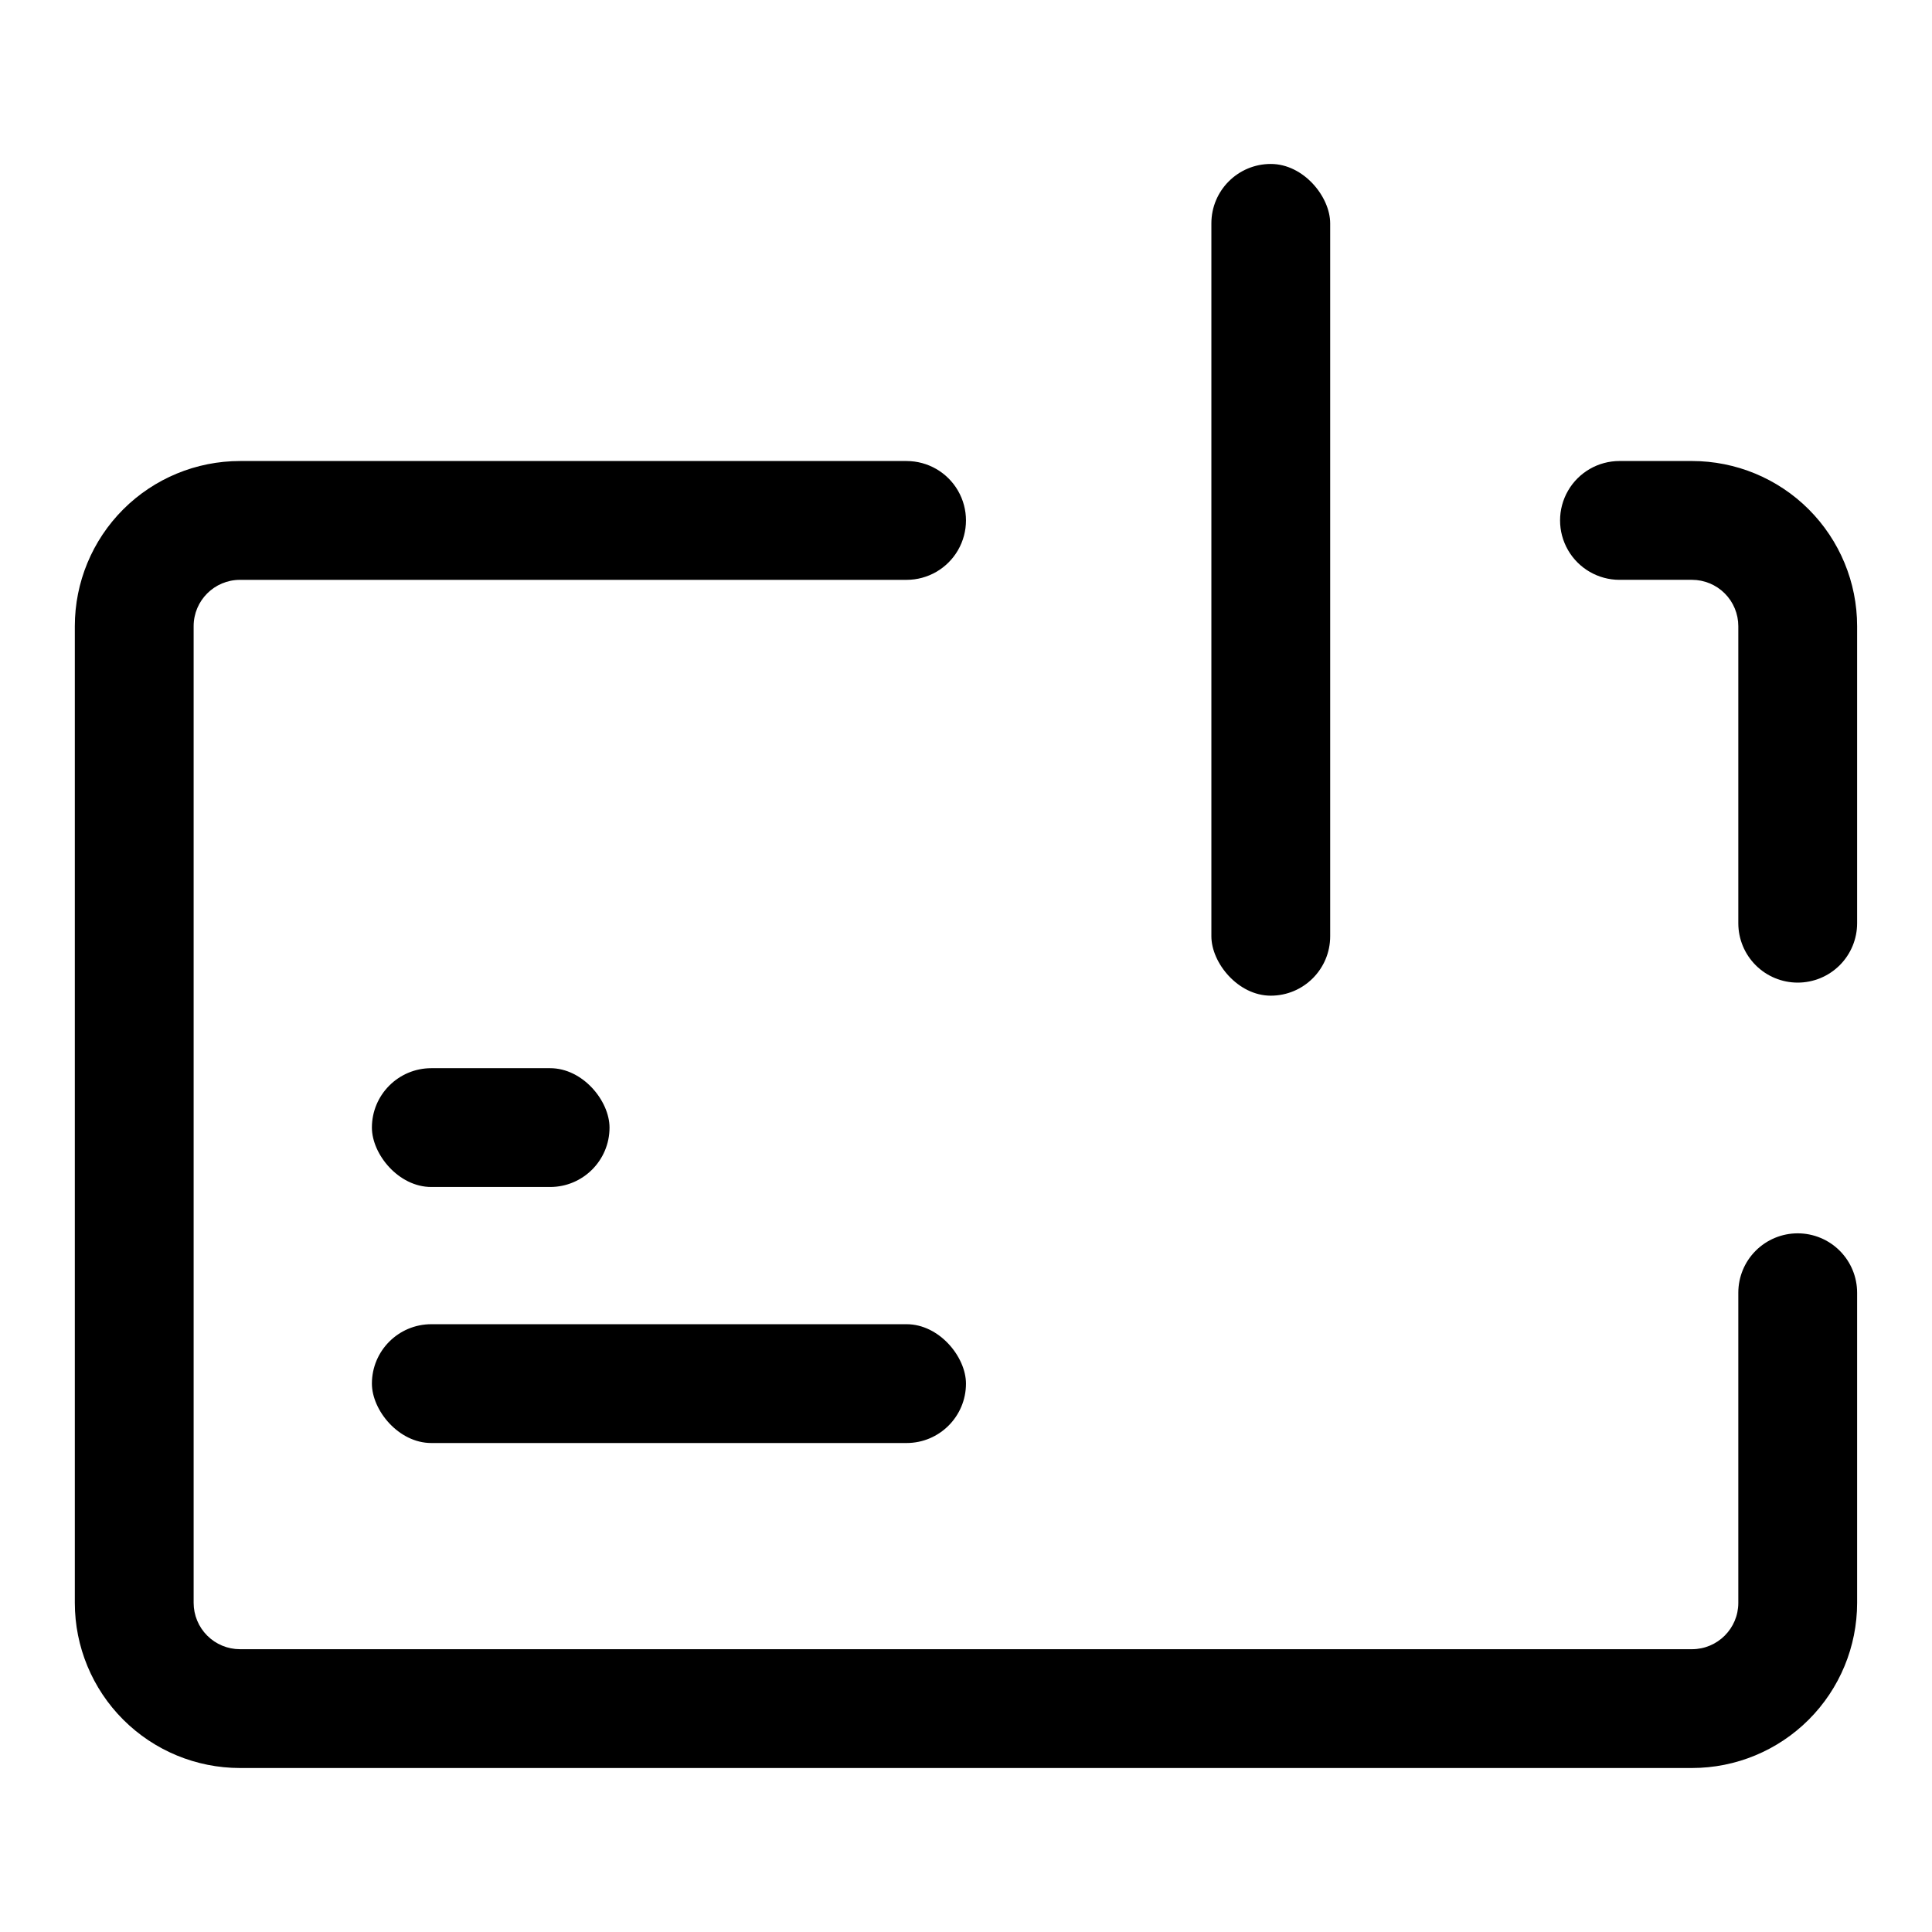
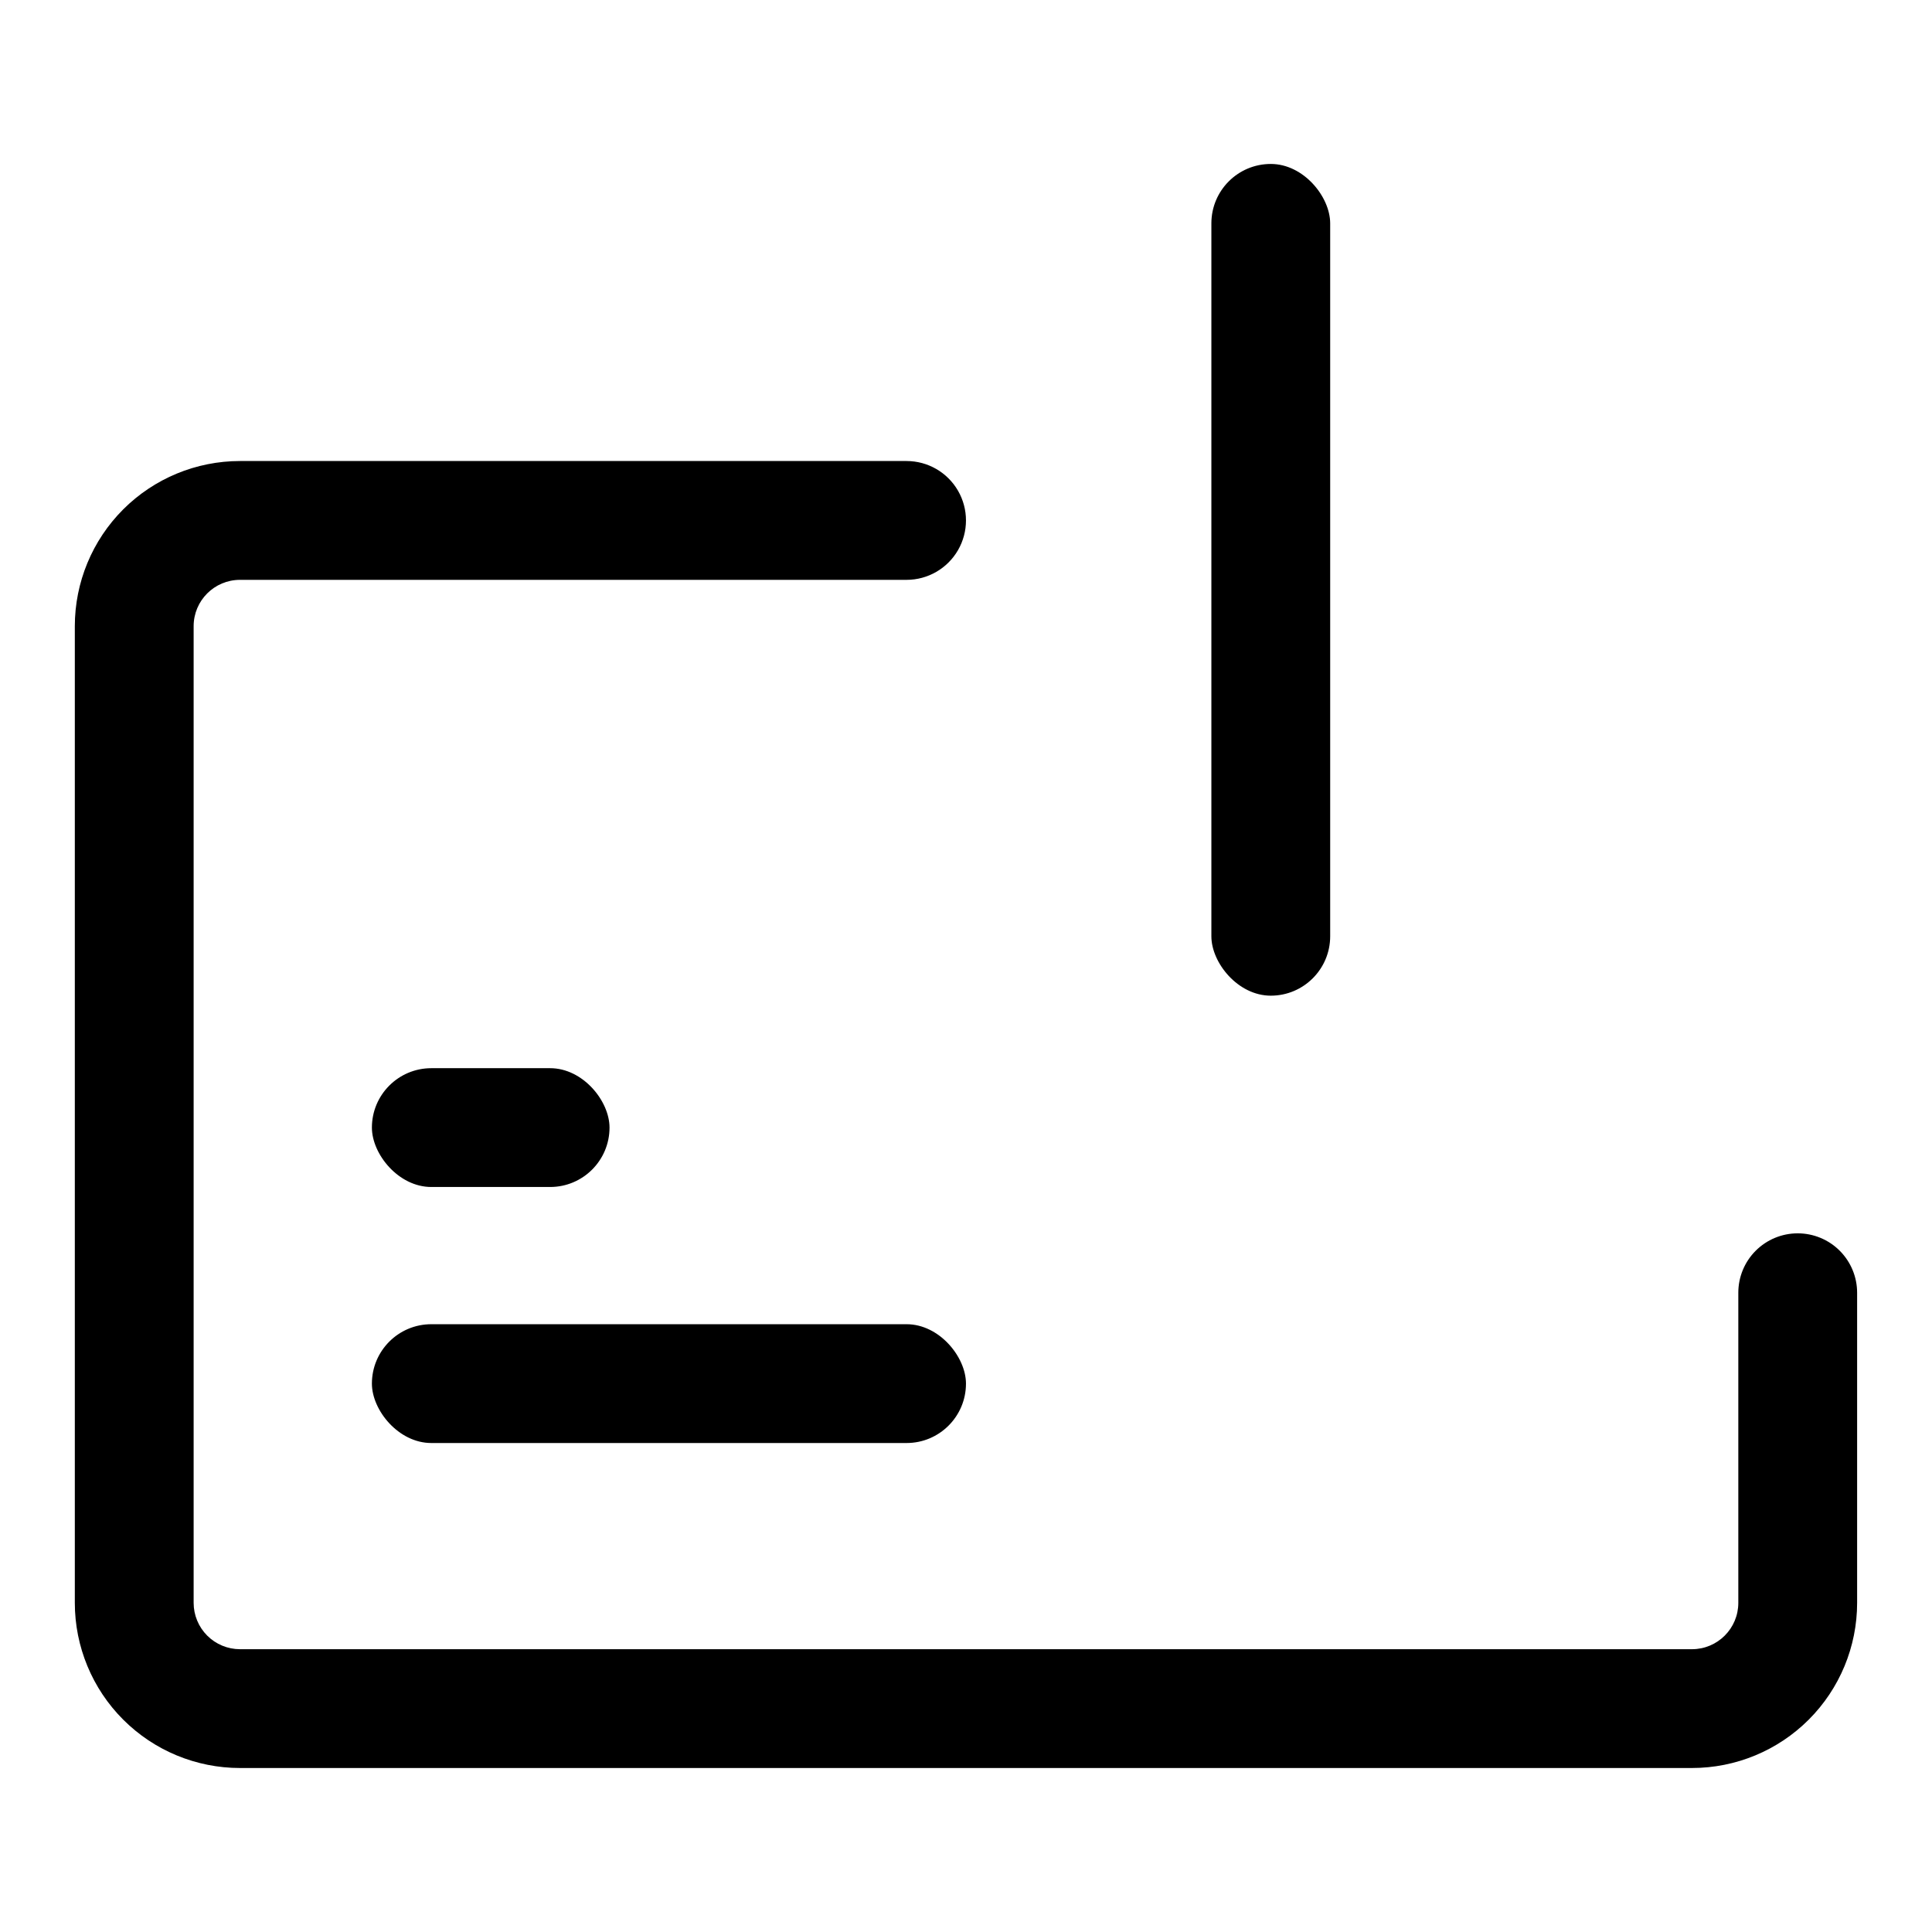
<svg xmlns="http://www.w3.org/2000/svg" fill="#000000" width="800px" height="800px" version="1.1" viewBox="144 144 512 512">
  <g>
    <path d="m480.77 187.45c8.695 0 15.742 8.695 15.742 15.742v188.93c0 8.695-7.051 15.742-15.742 15.742-8.695 0-15.742-8.695-15.742-15.742v-188.93c0-8.695 7.051-15.742 15.742-15.742z" />
    <path d="m258.3 494.93h125.95c8.695 0 15.742 8.695 15.742 15.742 0 8.695-7.051 15.742-15.742 15.742h-125.95c-8.695 0-15.742-8.695-15.742-15.742 0-8.695 7.051-15.742 15.742-15.742z" />
    <path d="m258.3 427.08h31.488c8.695 0 15.742 8.695 15.742 15.742 0 8.695-7.051 15.742-15.742 15.742h-31.488c-8.695 0-15.742-8.695-15.742-15.742 0-8.695 7.051-15.742 15.742-15.742z" />
-     <path d="m573.18 297.66h19.207c3.258 0 6.379 1.293 8.684 3.594 2.305 2.305 3.598 5.43 3.598 8.684v78.723c0 4.176 1.656 8.18 4.609 11.133s6.957 4.609 11.133 4.609c4.176 0 8.18-1.656 11.133-4.609s4.613-6.957 4.613-11.133v-78.723c0-11.605-4.613-22.738-12.82-30.949-8.207-8.207-19.34-12.816-30.949-12.816h-19.207c-5.625 0-10.824 3-13.637 7.871s-2.812 10.871 0 15.742c2.812 4.871 8.012 7.875 13.637 7.875z" />
    <path d="m604.67 486.59v82.184c0 6.785-5.5 12.281-12.281 12.281h-384.79c-3.258 0-6.379-1.293-8.684-3.598-2.301-2.301-3.598-5.426-3.598-8.684v-258.83c0-6.781 5.5-12.277 12.281-12.277h176.65c5.625 0 10.824-3.004 13.637-7.875 2.812-4.871 2.812-10.871 0-15.742s-8.012-7.871-13.637-7.871h-176.65c-11.605 0-22.738 4.609-30.949 12.816-8.207 8.211-12.82 19.344-12.82 30.949v258.83c0 11.609 4.613 22.742 12.82 30.949 8.211 8.211 19.344 12.82 30.949 12.82h384.79c11.609 0 22.742-4.609 30.949-12.82 8.207-8.207 12.82-19.34 12.82-30.949v-82.184c0-4.176-1.66-8.18-4.613-11.133s-6.957-4.609-11.133-4.609c-4.176 0-8.18 1.656-11.133 4.609s-4.609 6.957-4.609 11.133z" />
  </g>
</svg>